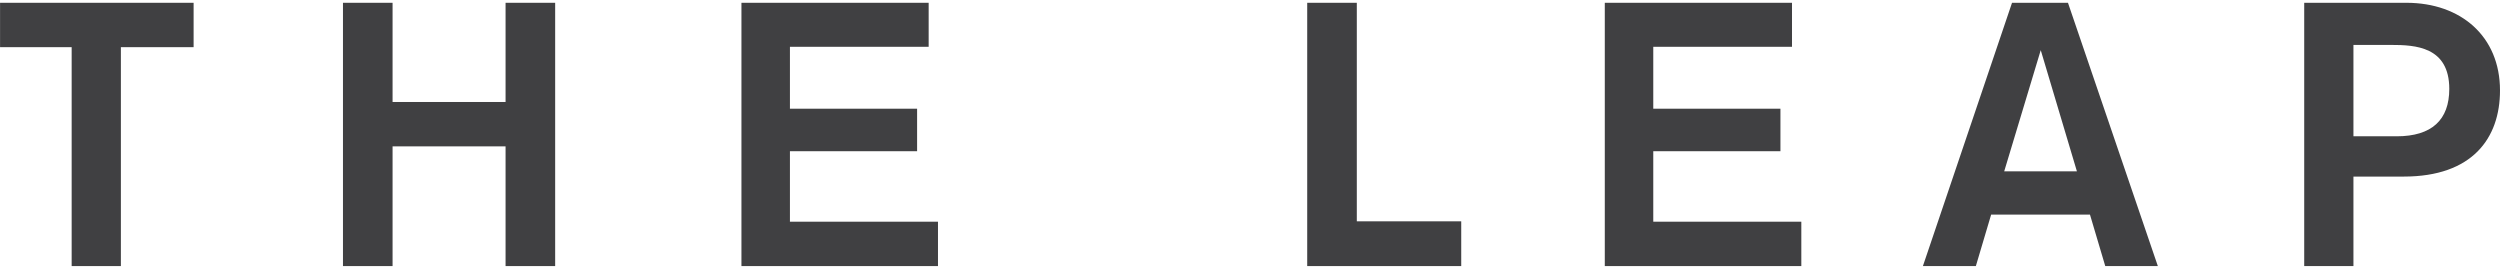
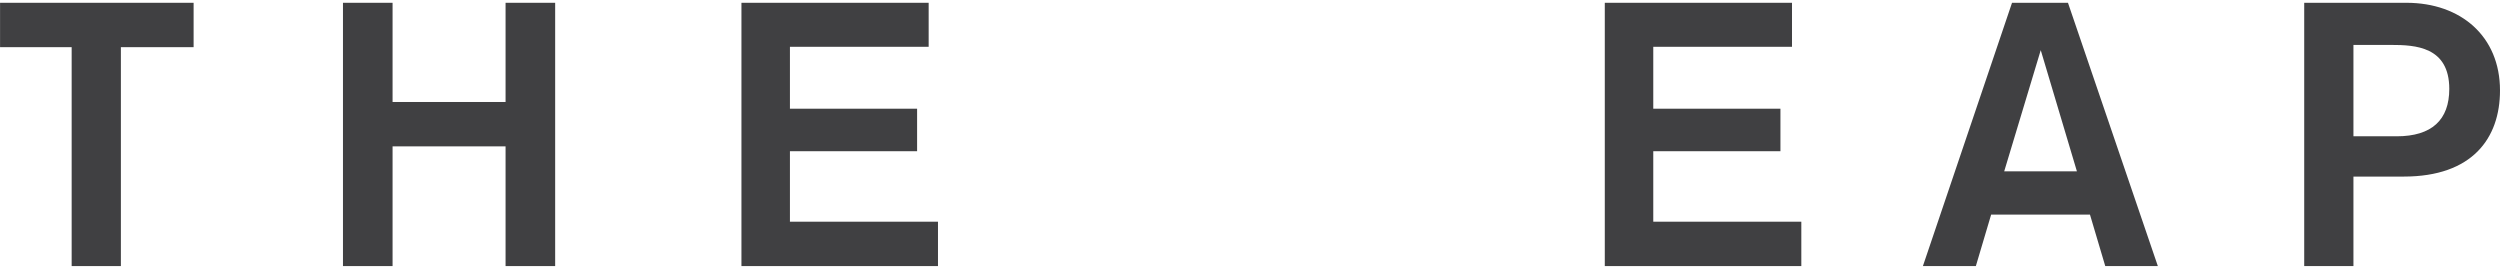
<svg xmlns="http://www.w3.org/2000/svg" width="724" height="78" viewBox="0 0 724 78" fill="none">
  <path d="M56.068 13.66H35.008V77.056H20.752V13.66H0.016V0.808H56.068V13.66Z" fill="#404042" />
  <path d="M160.776 77.056H146.412V42.388H113.688V77.056H99.324V0.808H113.688V29.536H146.412V0.808H160.776V77.056Z" fill="#404042" />
  <path d="M271.639 77.056H214.723V0.808H268.939V13.552H228.763V31.48H265.591V43.792H228.763V64.204H271.639V77.056Z" fill="#404042" />
-   <path d="M423.172 77.056H378.568V0.808H392.932V64.096H423.172V77.056Z" fill="#404042" />
  <path d="M521.663 77.056H464.747V0.808H518.963V13.552H478.787V31.48H515.615V43.792H478.787V64.204H521.663V77.056Z" fill="#404042" />
  <path d="M624.911 77.056H609.683L605.255 62.152H576.635L572.207 77.056H556.871L582.683 0.808H598.883L624.911 77.056ZM601.475 49.624L590.999 14.524L580.415 49.624H601.475Z" fill="#404042" />
  <path d="M667.299 0.808H696.892C712.66 0.808 724 10.528 724 26.188C724 40.012 716.008 51.136 696.135 51.136H681.556V77.056H667.299V0.808ZM681.556 13.012V39.472H694.083C704.235 39.472 709.312 34.72 709.312 25.756C709.312 13.444 699.375 13.012 692.464 13.012H681.556Z" fill="#404042" />
</svg>